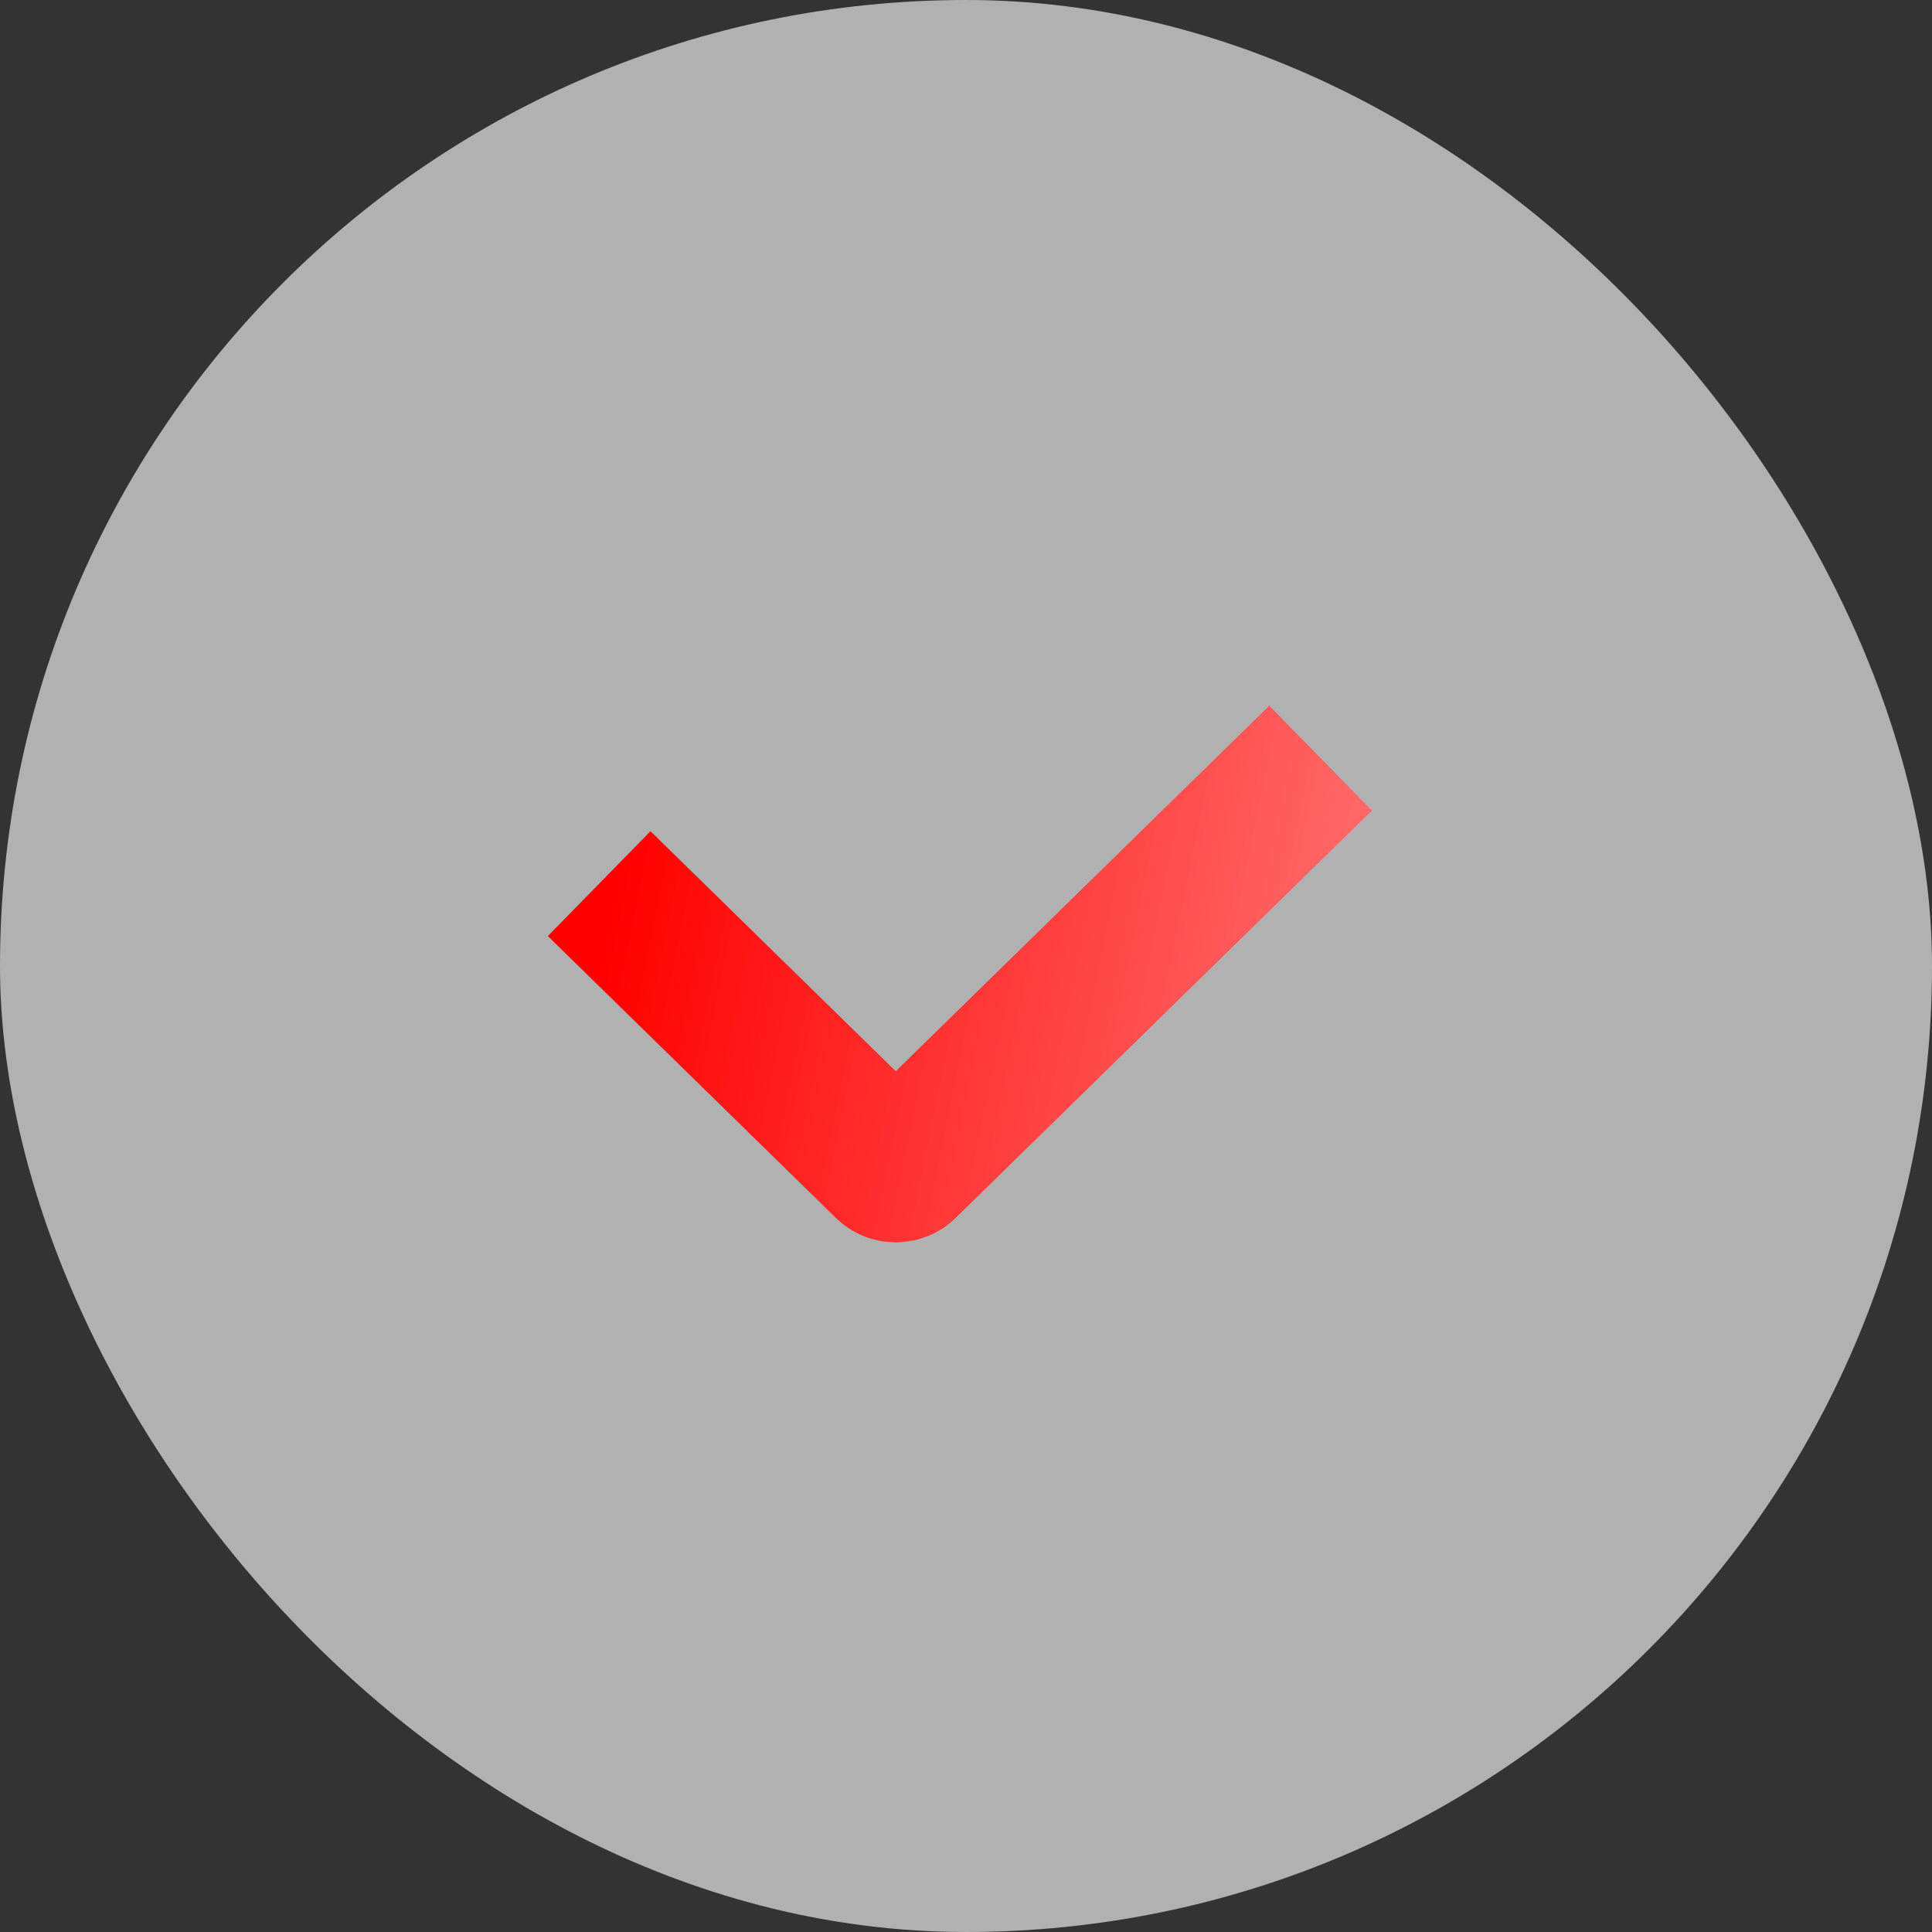
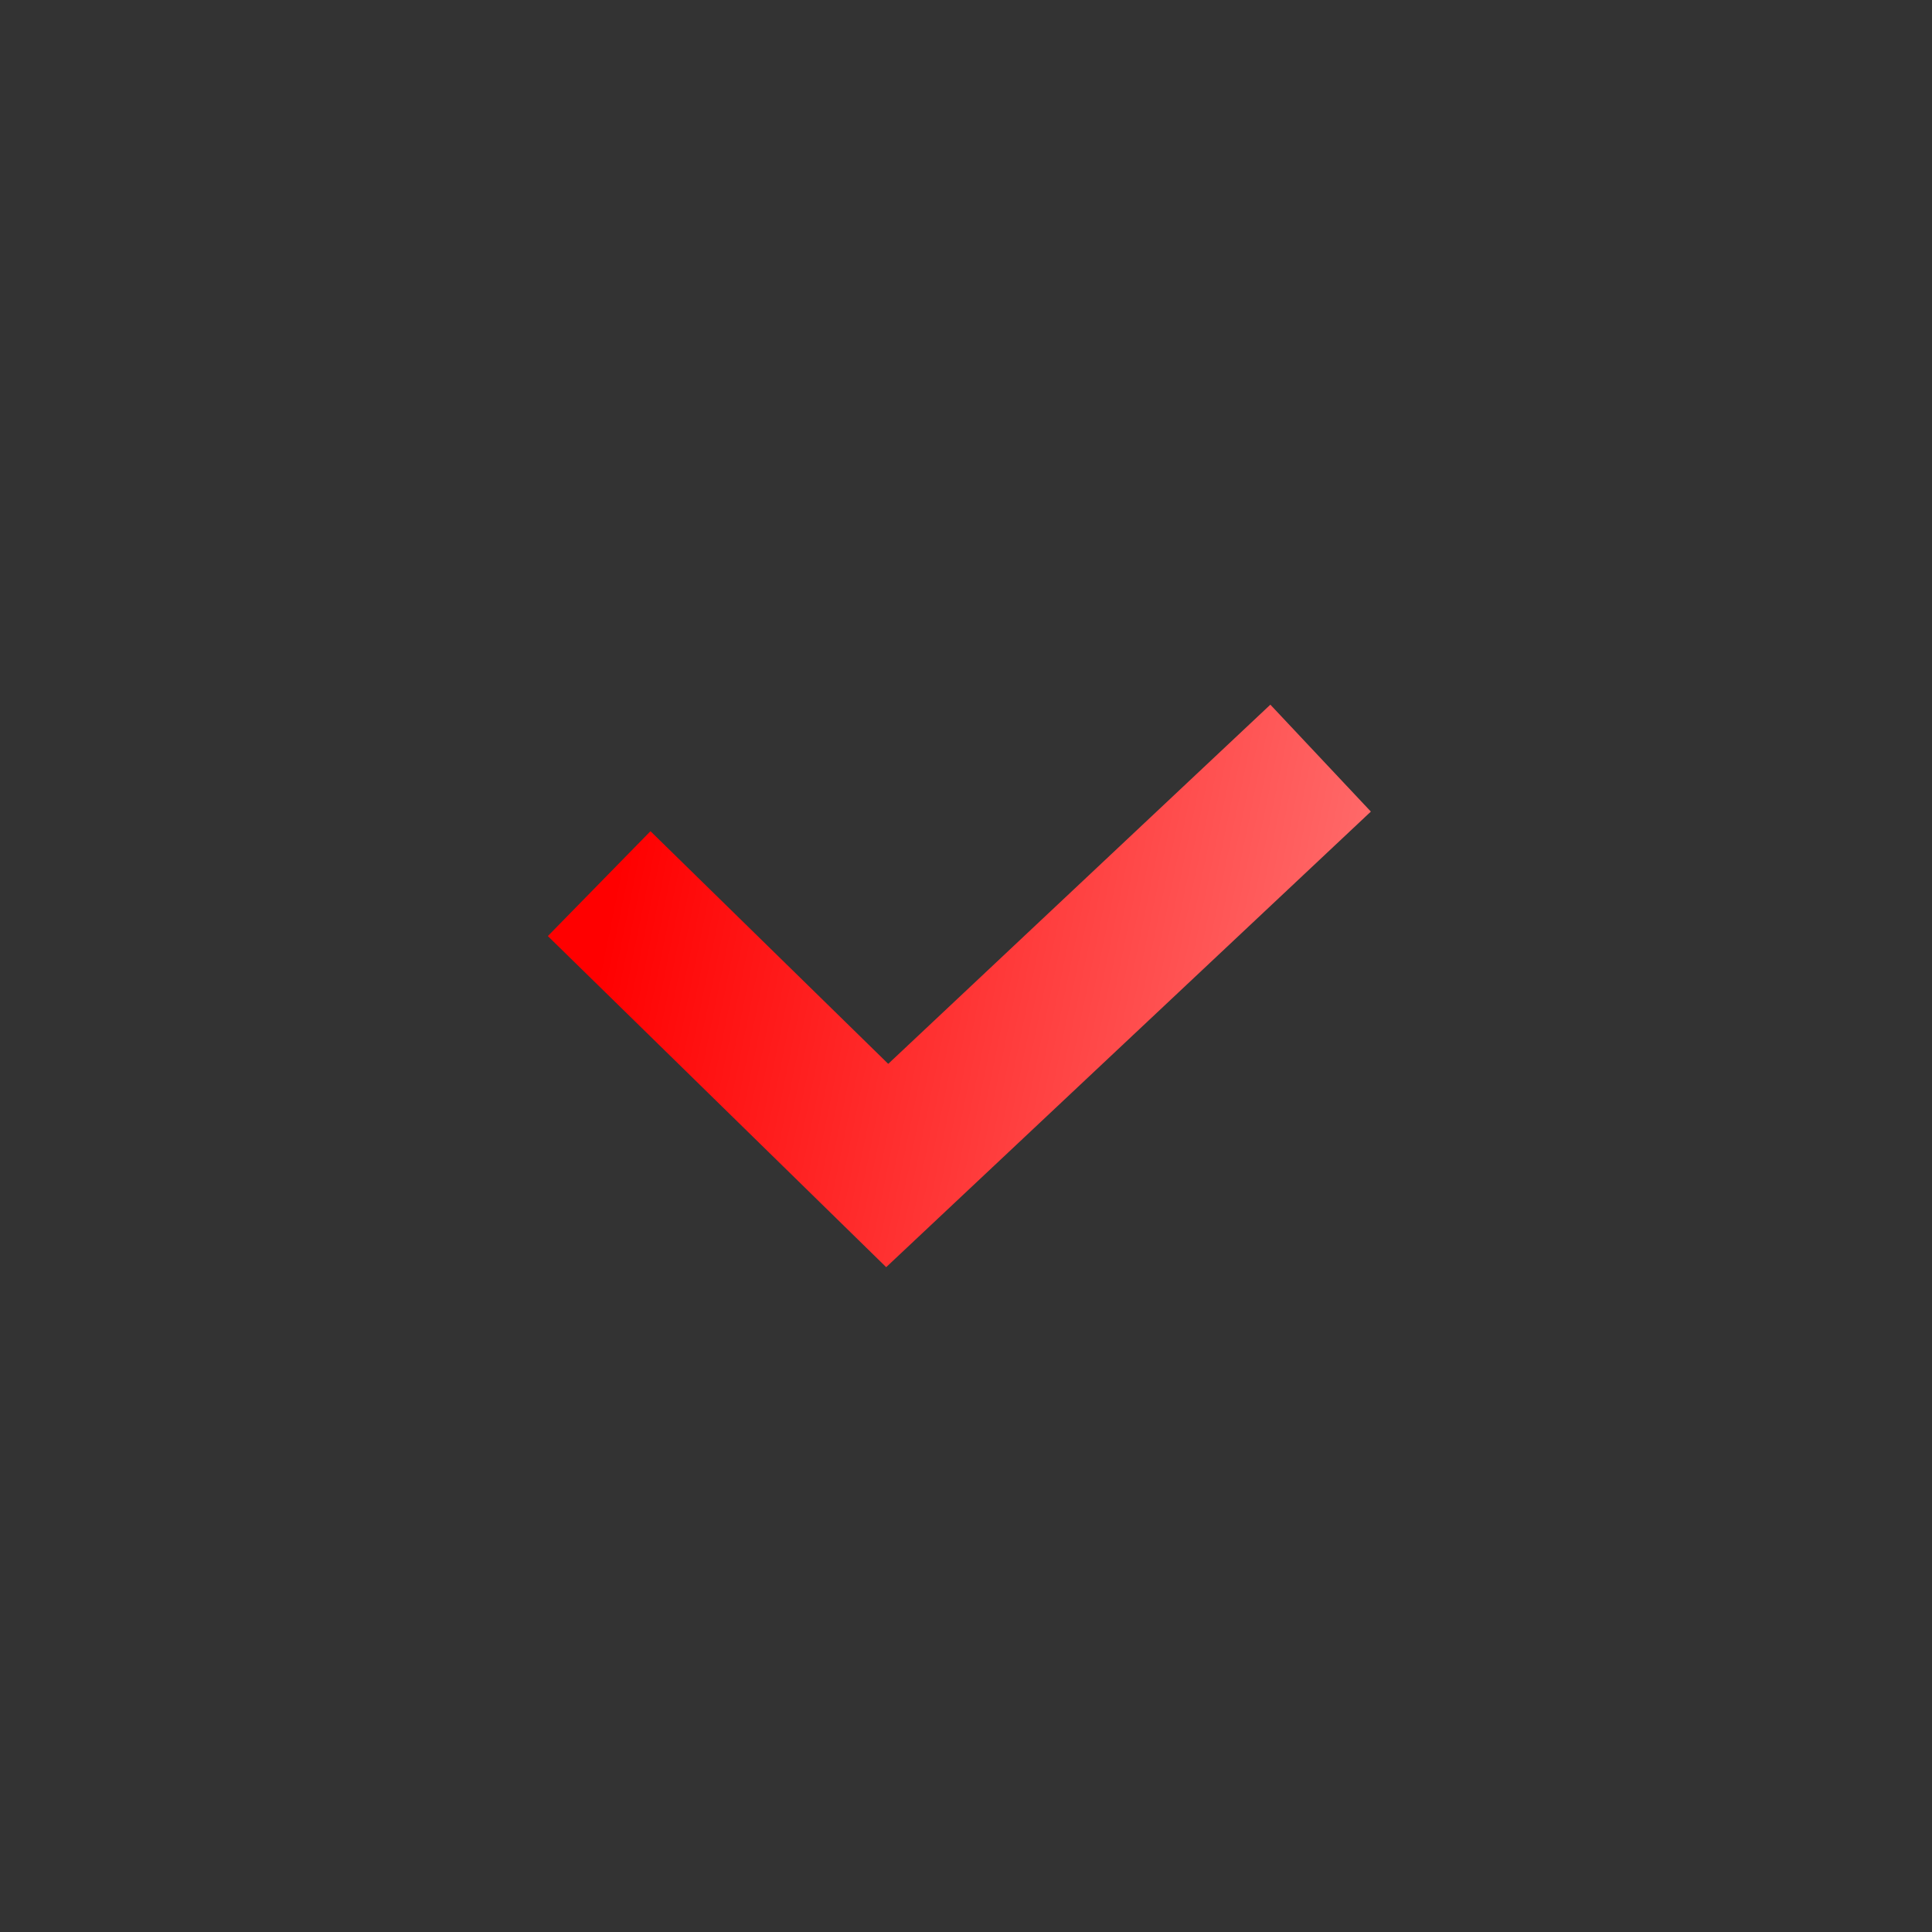
<svg xmlns="http://www.w3.org/2000/svg" width="158" height="158" viewBox="0 0 158 158" fill="none">
  <rect x="0" y="0" width="158" height="158" fill="#333333" stroke="none" />
-   <rect width="158" height="158" rx="79" fill="white" fill-opacity="0.62" />
-   <path d="M49 72.264L72.556 95.316C72.945 95.696 73.566 95.696 73.955 95.316L108 62" stroke="url(#paint0_linear_4699_416)" stroke-width="12" />
+   <path d="M49 72.264L72.556 95.316L108 62" stroke="url(#paint0_linear_4699_416)" stroke-width="12" />
  <defs>
    <linearGradient id="paint0_linear_4699_416" x1="108" y1="91" x2="49" y2="79" gradientUnits="userSpaceOnUse">
      <stop stop-color="#FF6A6A" />
      <stop offset="1" stop-color="#FF0000" />
    </linearGradient>
  </defs>
</svg>